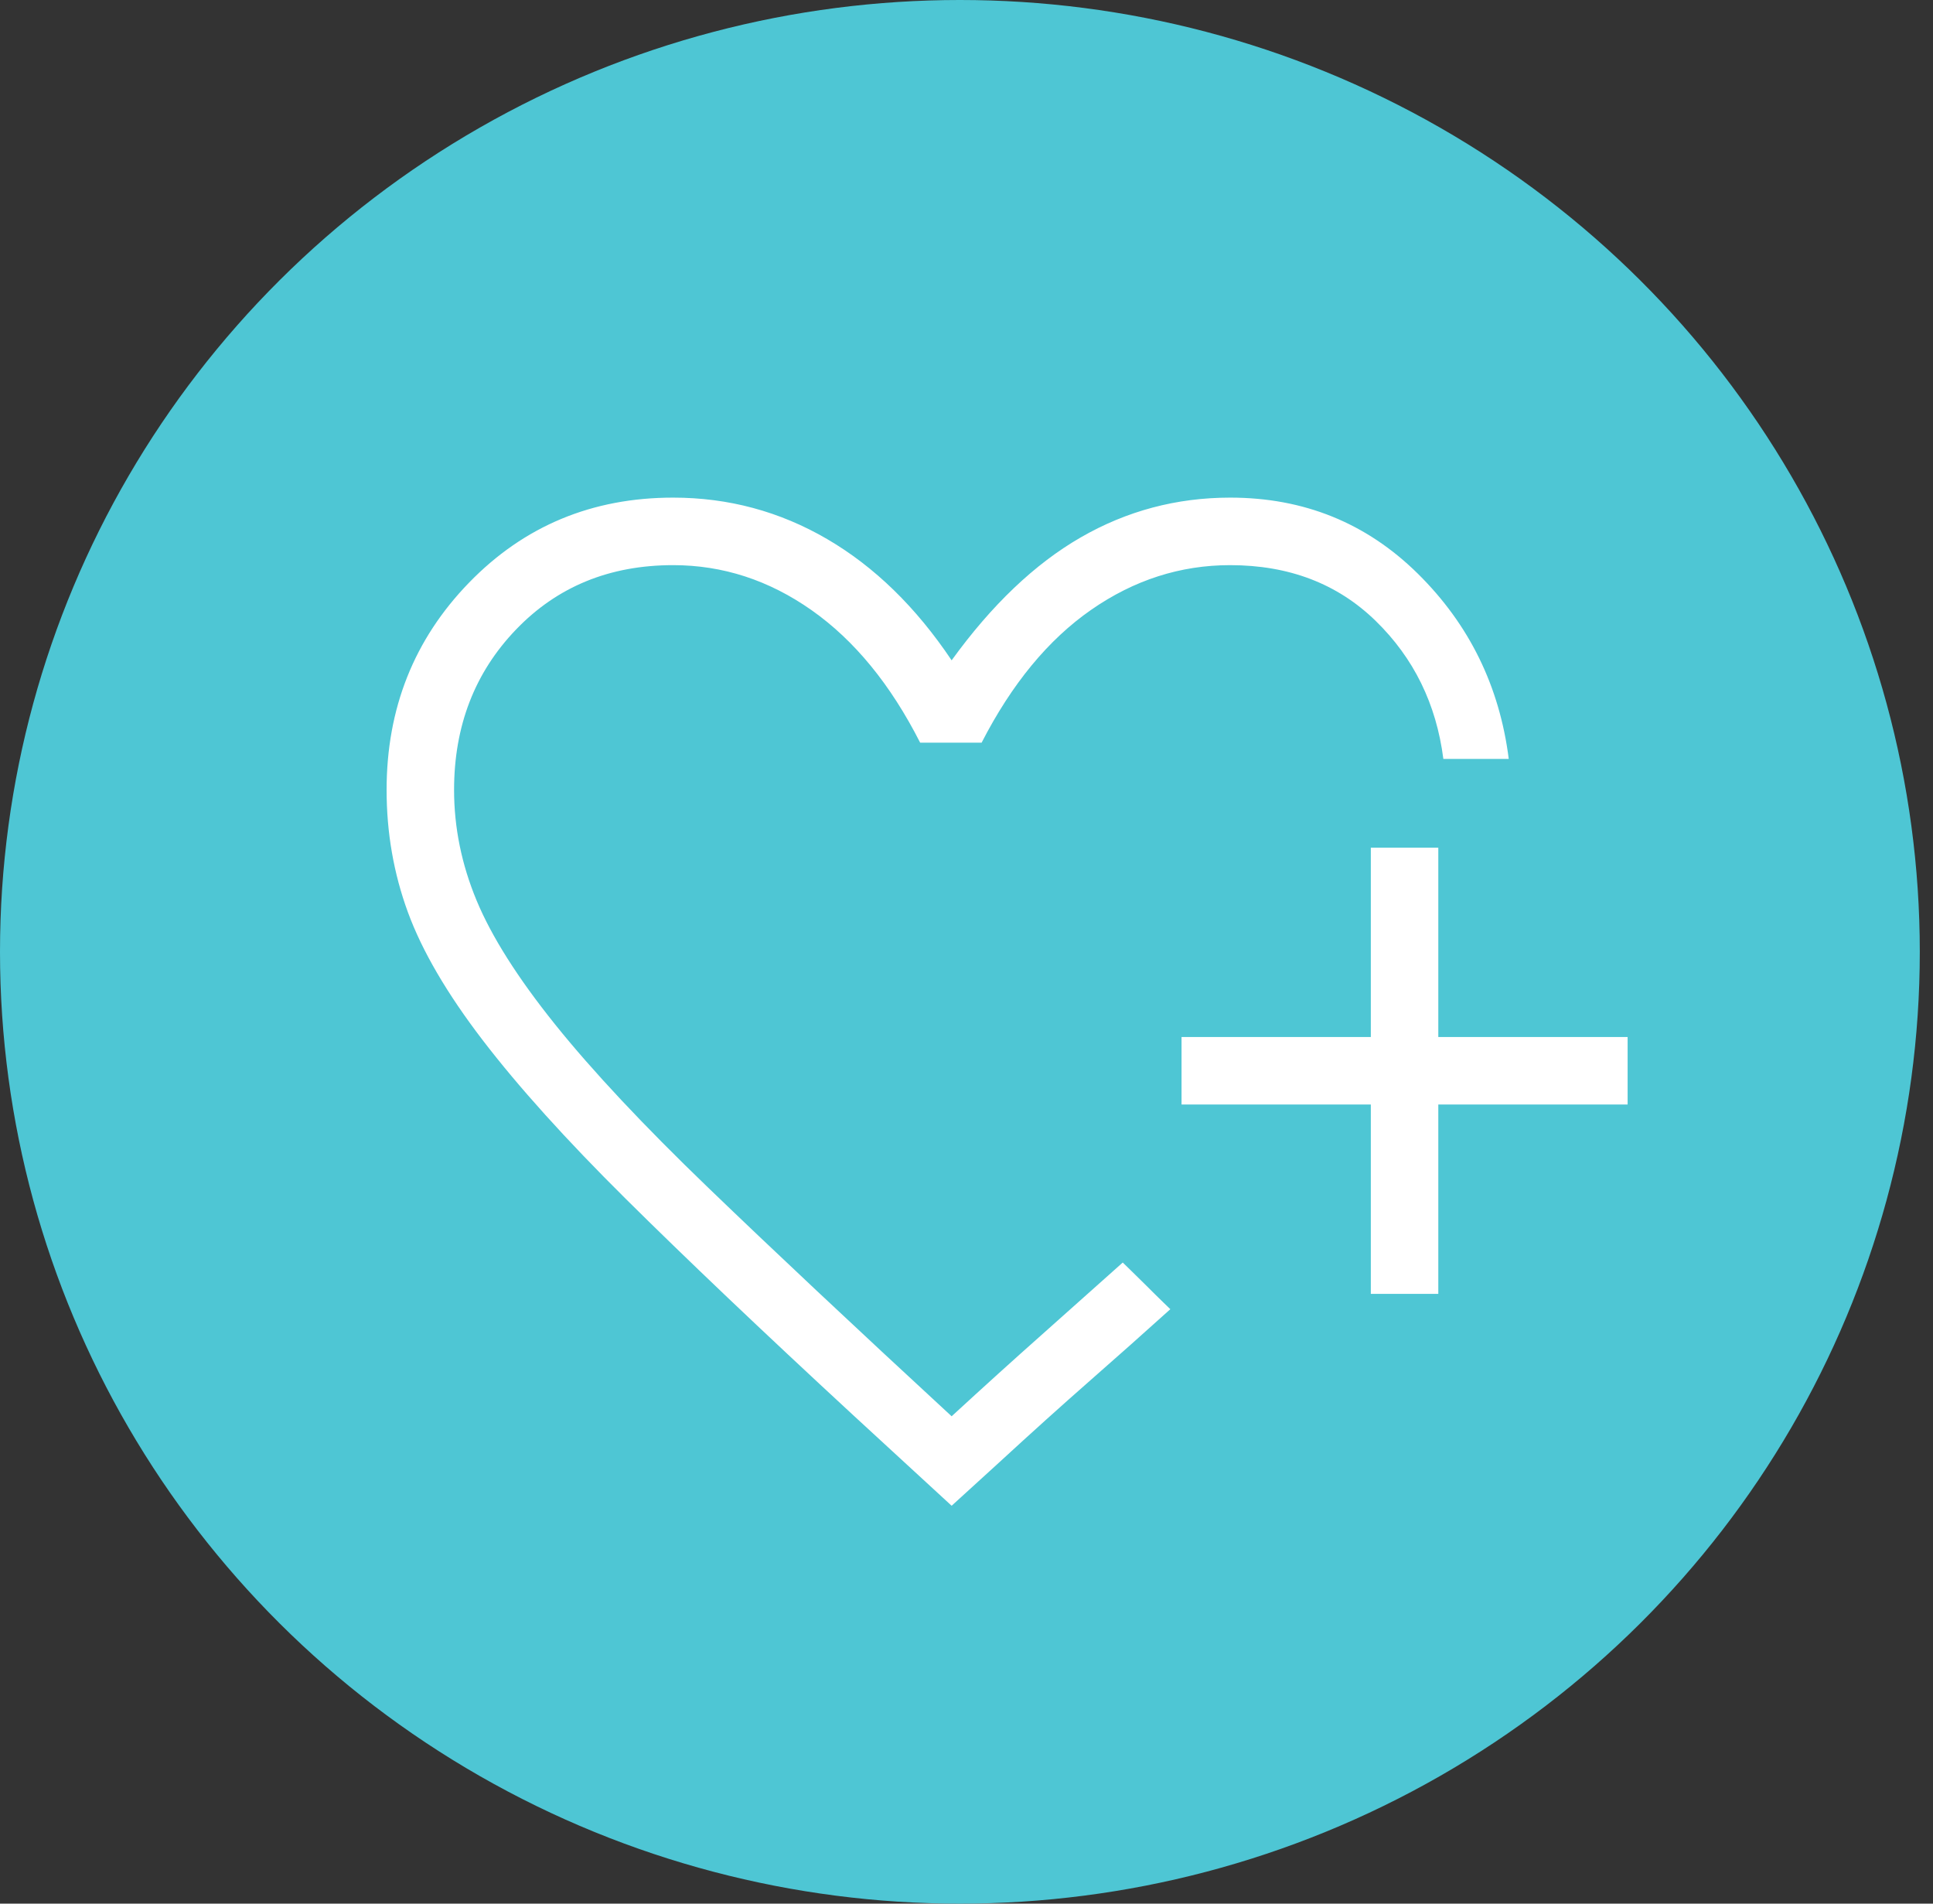
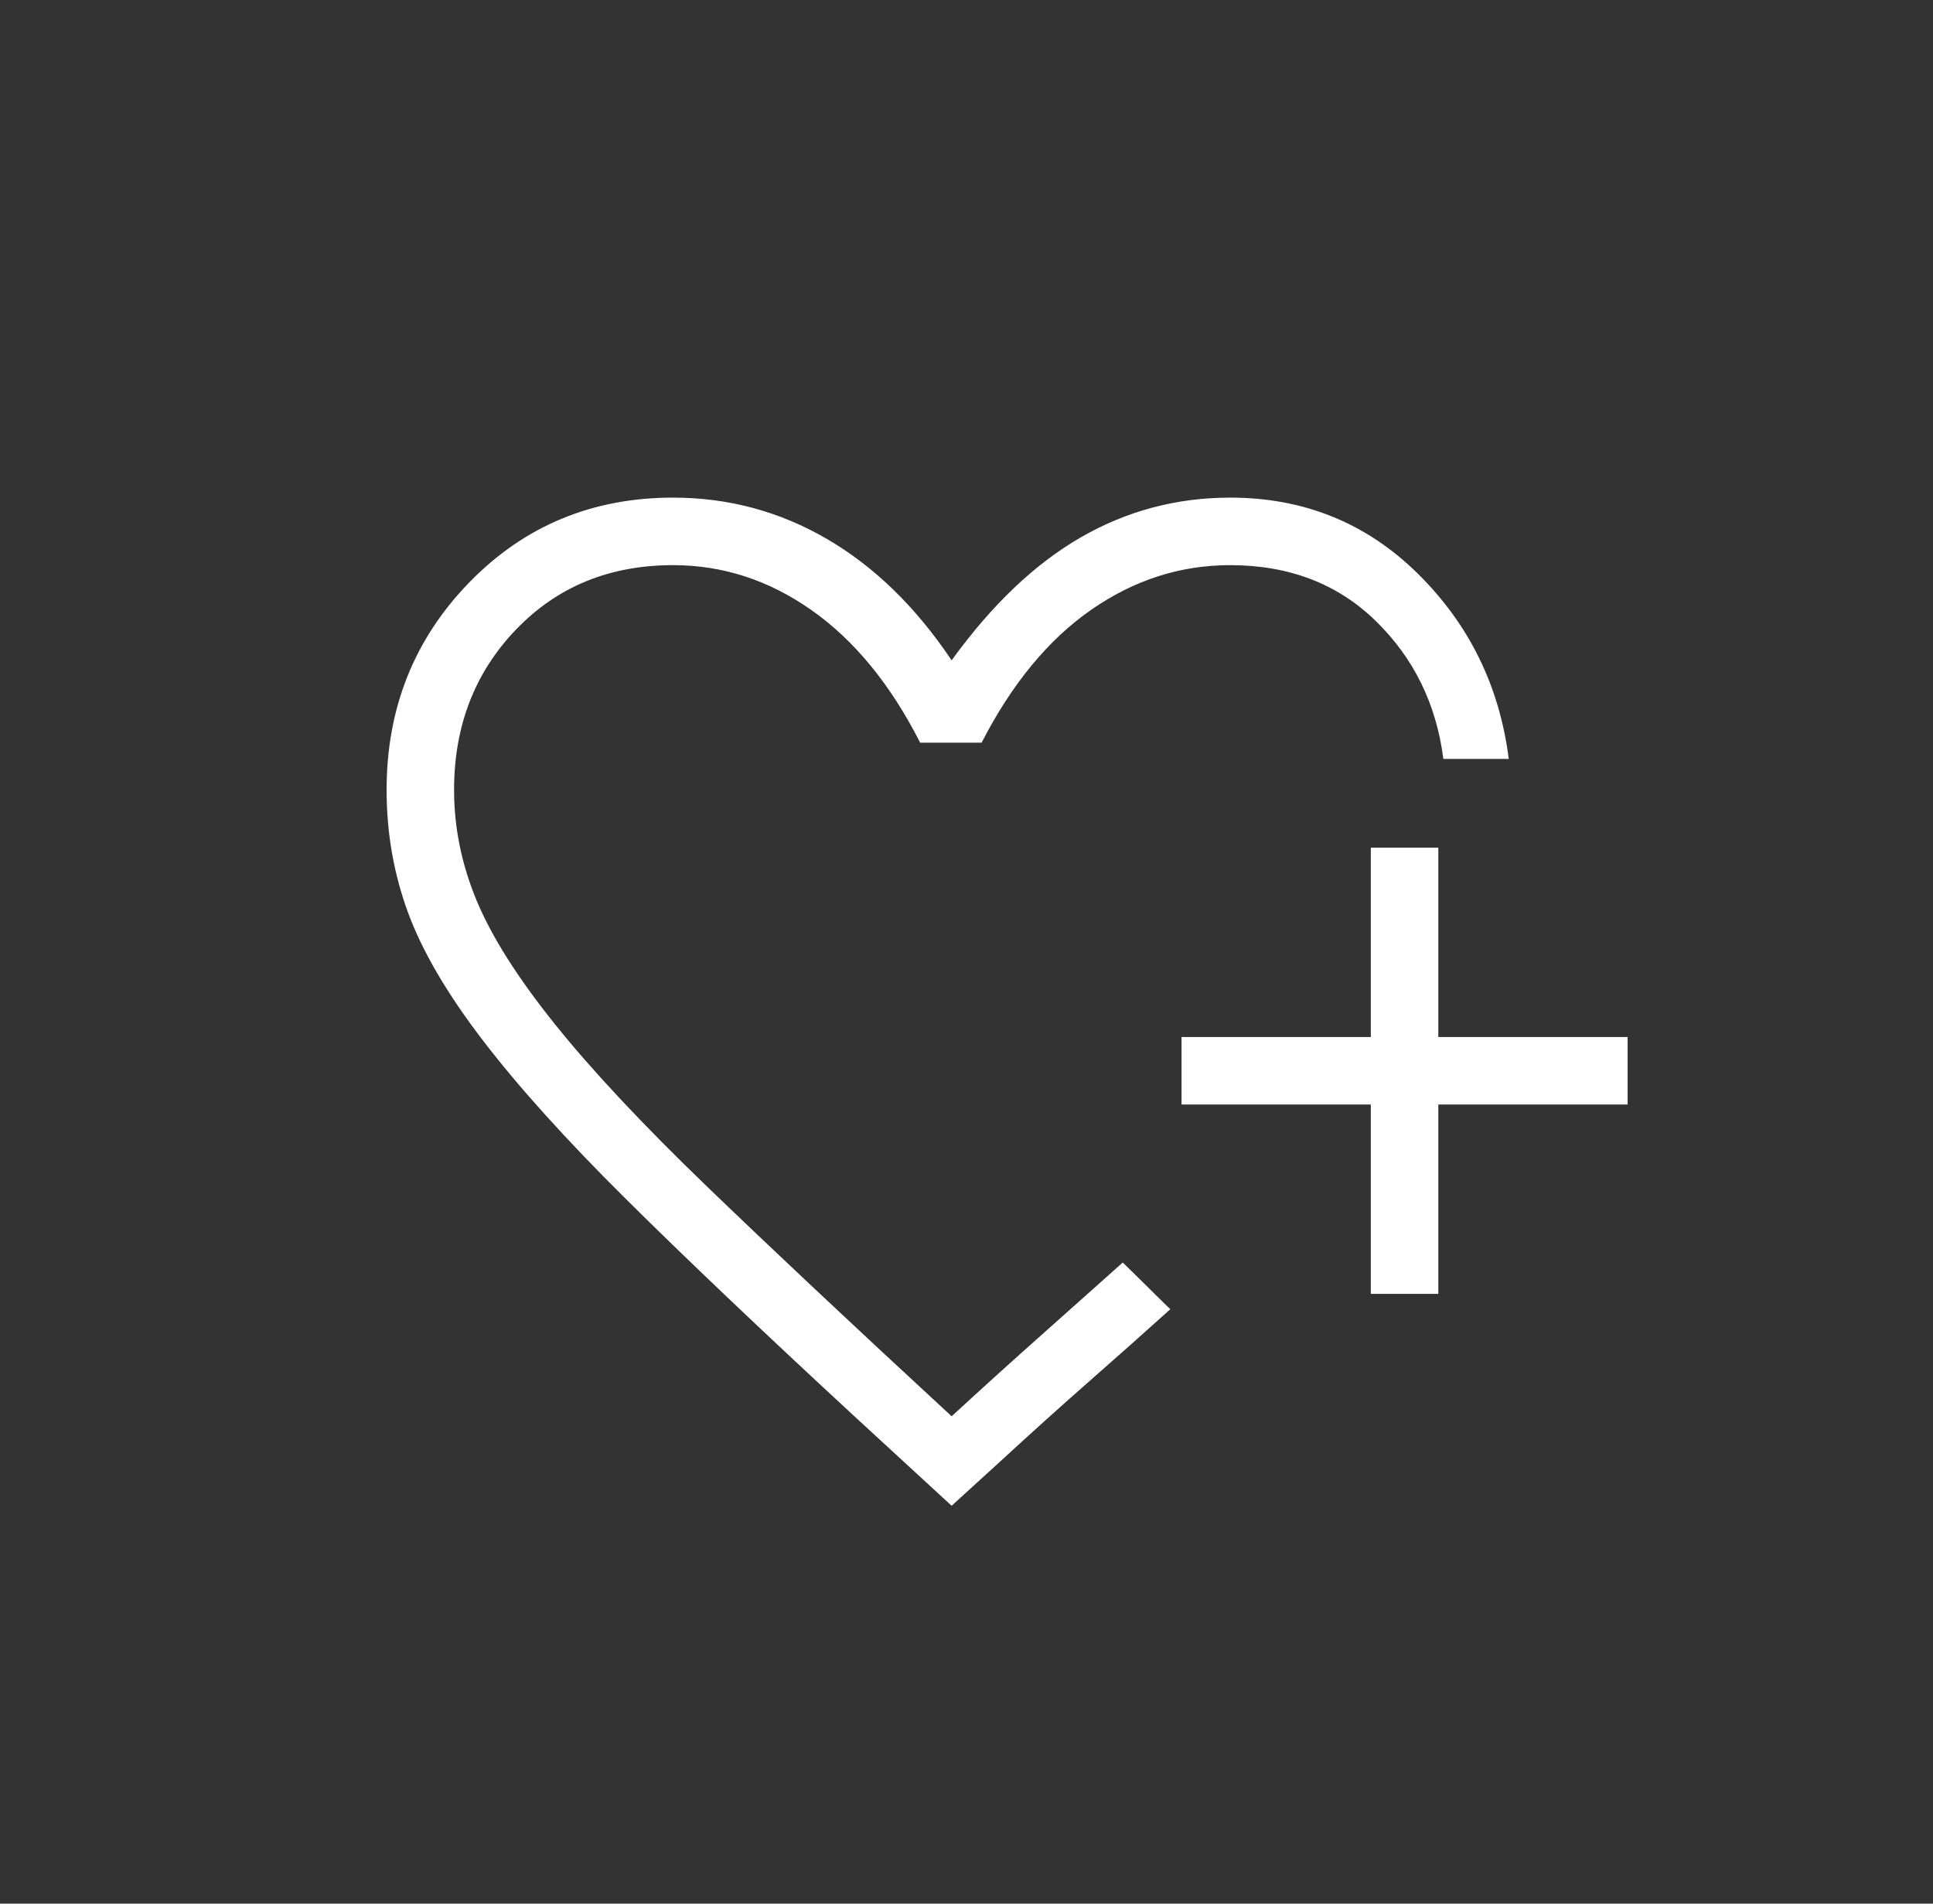
<svg xmlns="http://www.w3.org/2000/svg" width="65" height="64" viewBox="0 0 65 64" fill="none">
  <rect x="0" y="0" width="65" height="64" fill="#333333" stroke="none" />
-   <ellipse cx="32.278" cy="32" rx="32.278" ry="32" fill="#4EC6D4" />
  <path d="M32 50.623L28.685 47.573C25.605 44.727 23.059 42.305 21.046 40.309C19.033 38.313 17.427 36.532 16.229 34.967C15.03 33.402 14.192 31.967 13.715 30.665C13.238 29.362 13 27.993 13 26.557C13 23.814 13.925 21.49 15.775 19.586C17.625 17.682 19.912 16.73 22.635 16.73C24.496 16.73 26.222 17.195 27.813 18.123C29.404 19.051 30.8 20.41 32 22.2C33.349 20.336 34.796 18.958 36.342 18.067C37.888 17.176 39.563 16.73 41.367 16.73C43.846 16.73 45.95 17.583 47.678 19.288C49.405 20.993 50.424 23.069 50.734 25.515H48.535C48.299 23.669 47.54 22.122 46.258 20.873C44.975 19.624 43.345 19 41.365 19C39.691 19 38.133 19.5 36.692 20.502C35.251 21.503 34.023 22.992 33.008 24.969H30.942C29.947 23.012 28.732 21.529 27.295 20.517C25.858 19.505 24.304 19 22.635 19C20.499 19 18.737 19.722 17.35 21.167C15.963 22.612 15.269 24.409 15.269 26.557C15.269 27.819 15.521 29.057 16.025 30.271C16.529 31.485 17.408 32.873 18.662 34.436C19.916 35.998 21.628 37.825 23.8 39.916C25.972 42.008 28.705 44.574 32 47.615C33.079 46.623 34.081 45.716 35.006 44.896C35.93 44.075 36.846 43.259 37.754 42.446L38.008 42.693C38.178 42.857 38.36 43.036 38.554 43.23C38.748 43.424 38.929 43.604 39.099 43.768L39.354 44.015C38.467 44.815 37.559 45.622 36.631 46.436C35.703 47.25 34.688 48.164 33.588 49.176L32 50.623ZM46.096 43.5V37.134H39.731V34.865H46.096V28.5H48.365V34.865H54.731V37.134H48.365V43.5H46.096Z" fill="white" />
</svg>